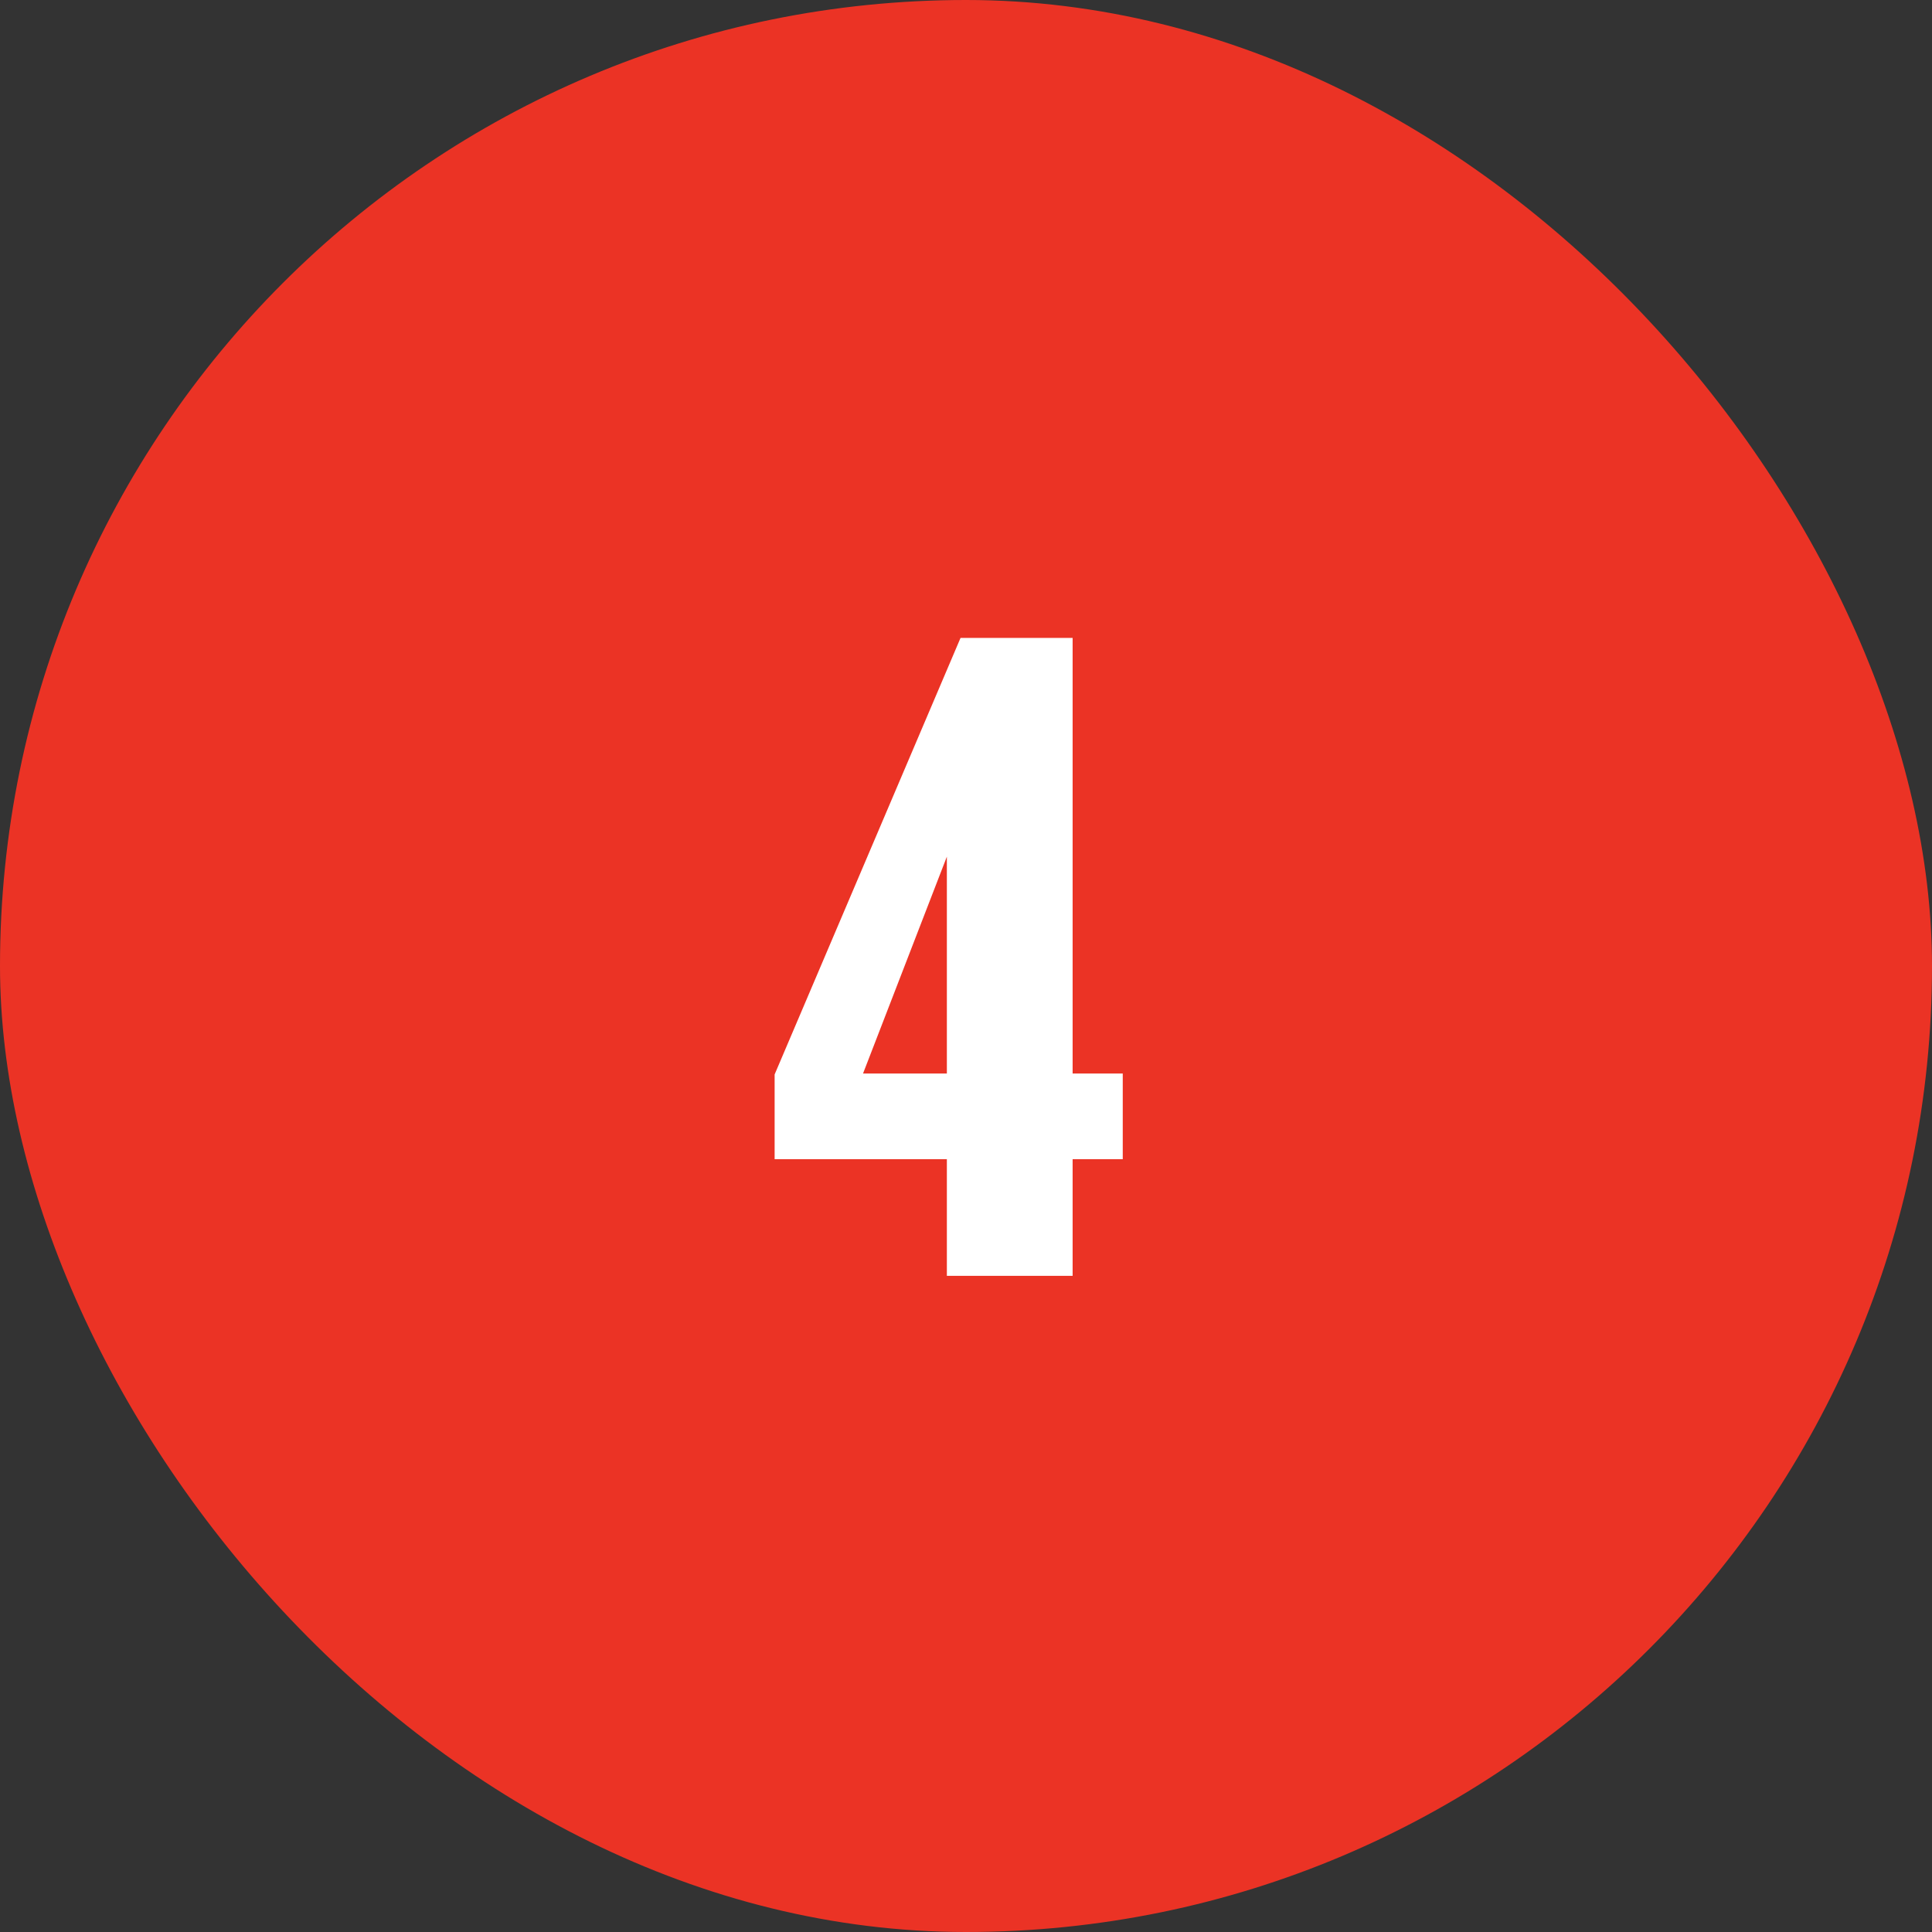
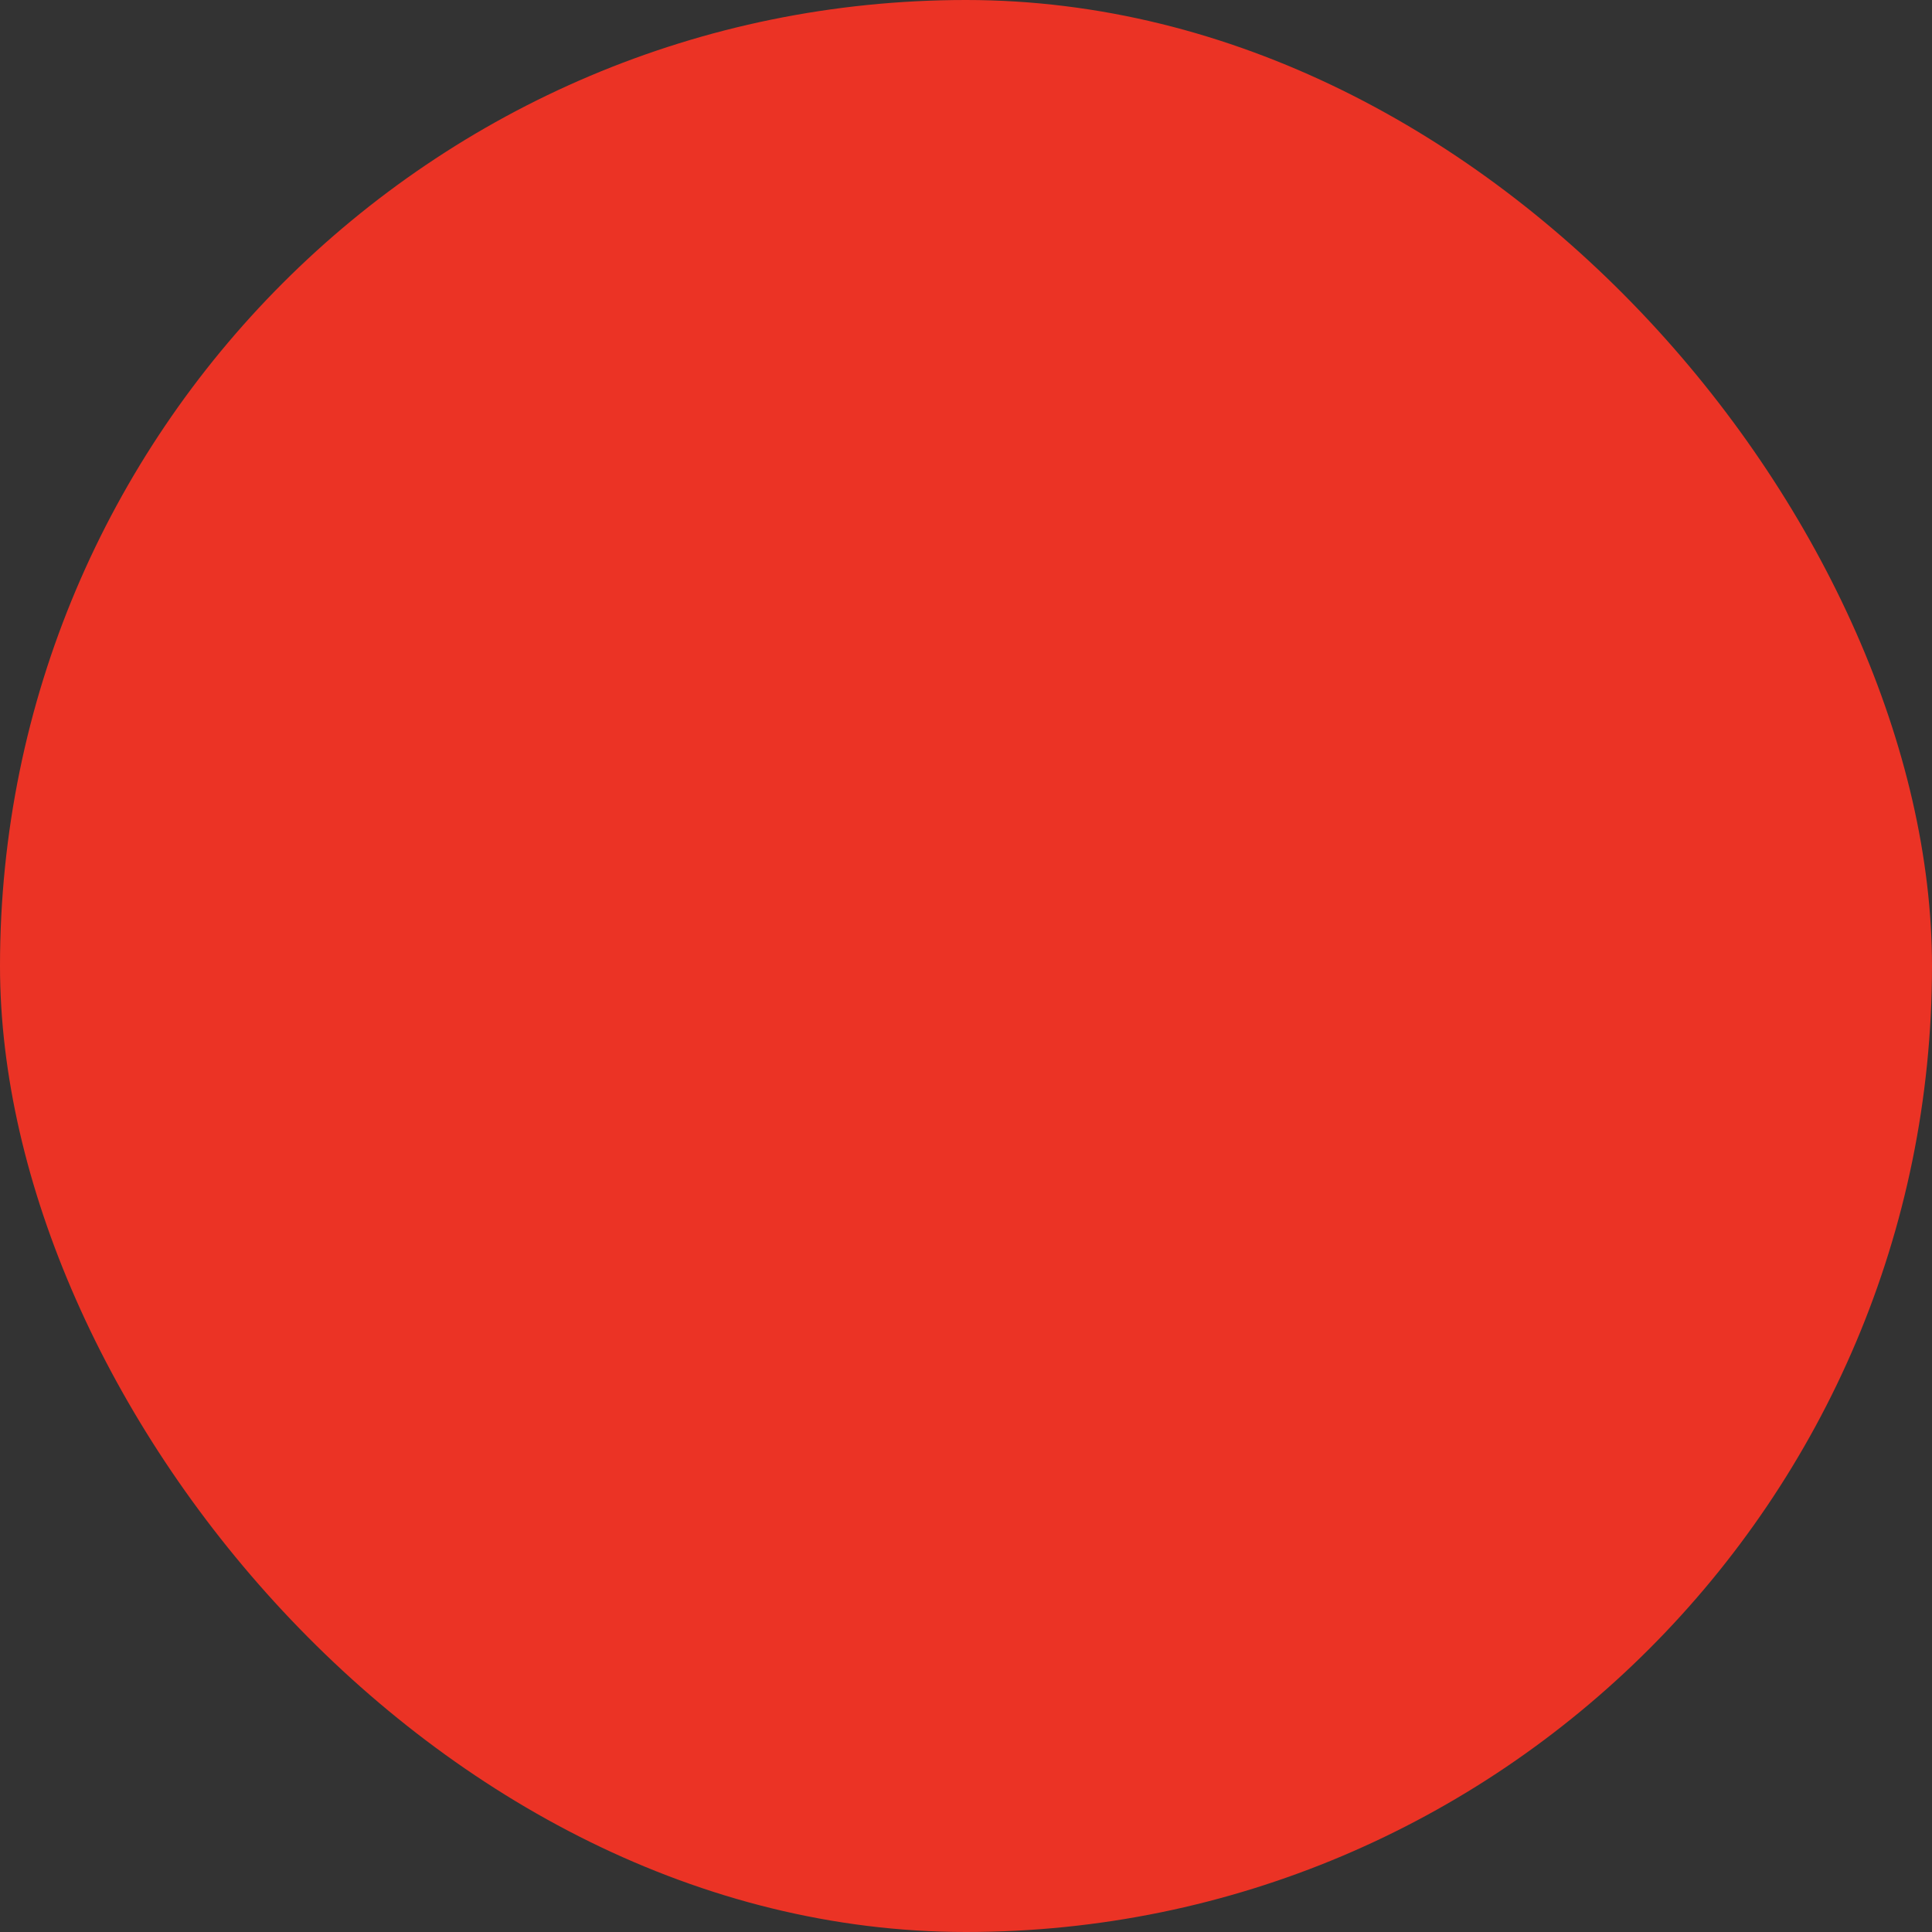
<svg xmlns="http://www.w3.org/2000/svg" width="53" height="53" viewBox="0 0 53 53" fill="none">
  <rect x="0" y="0" width="53" height="53" fill="#333333" stroke="none" />
  <rect width="53" height="53" rx="26.5" fill="#EB3325" />
-   <path d="M29.425 35H25.975V31.8H21.25V29.475L26.35 17.5H29.425V29.45H30.8V31.8H29.425V35ZM25.975 29.45V23.5L23.675 29.45H25.975Z" fill="white" />
</svg>